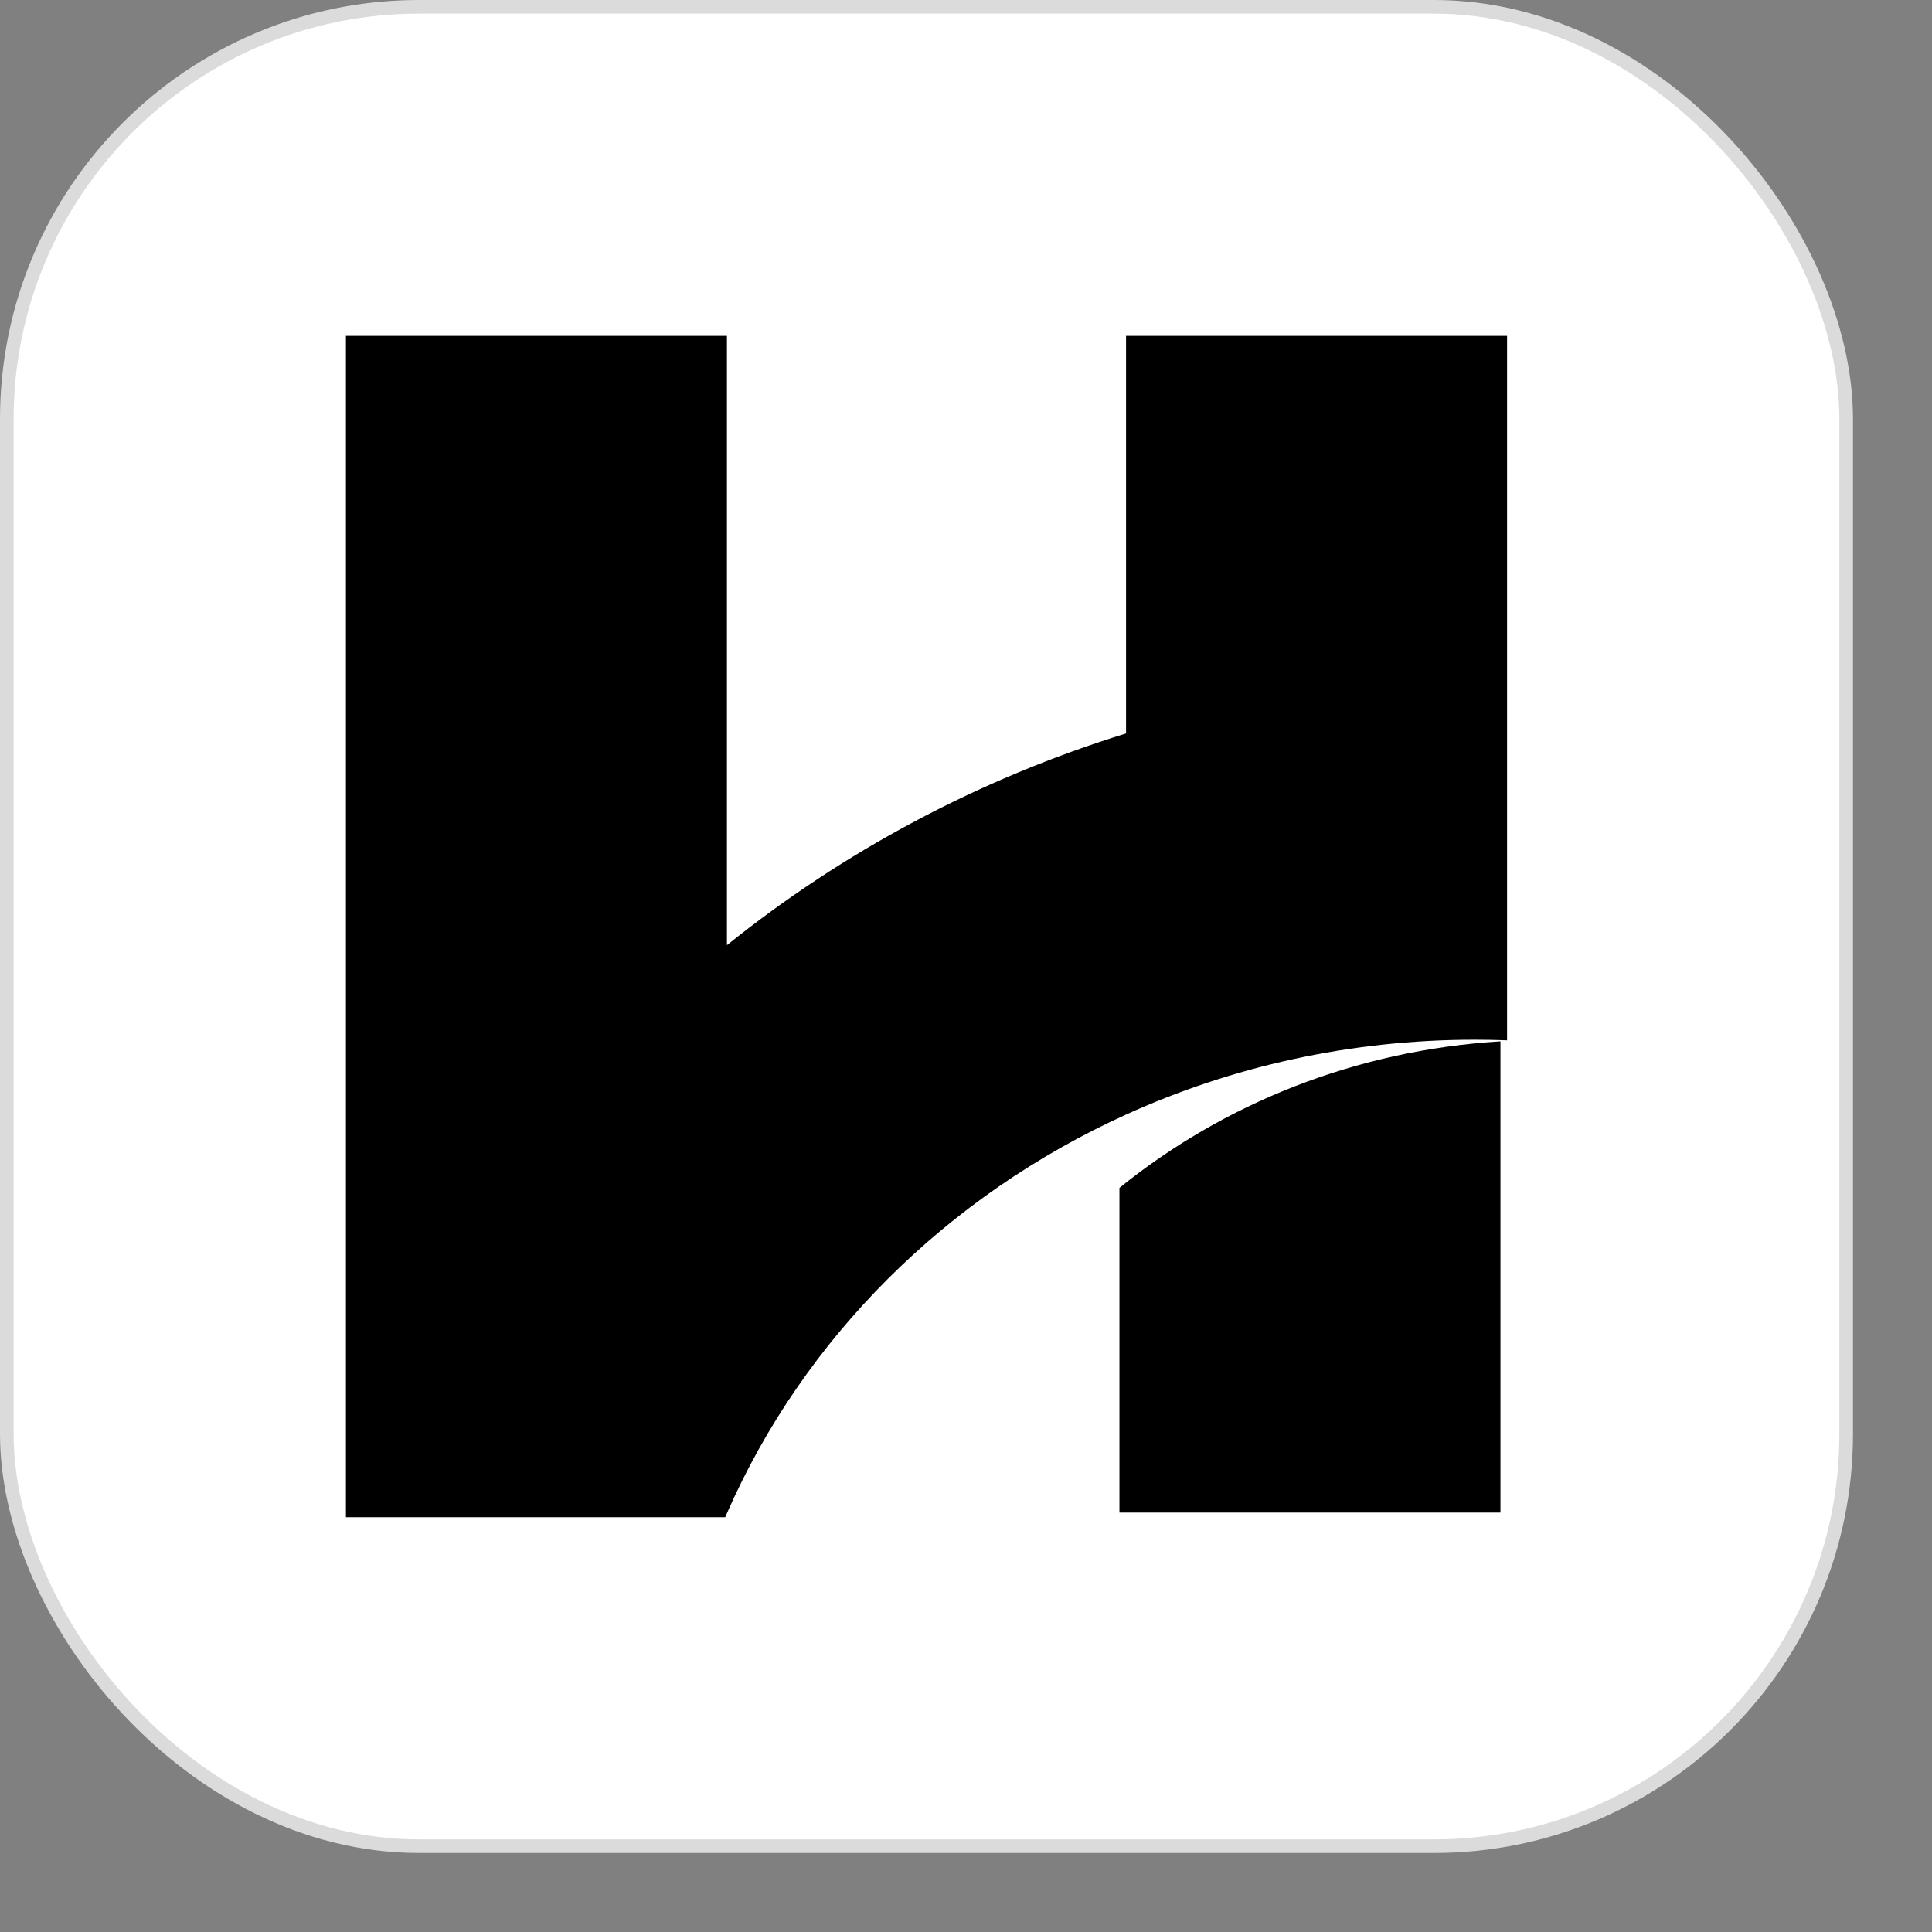
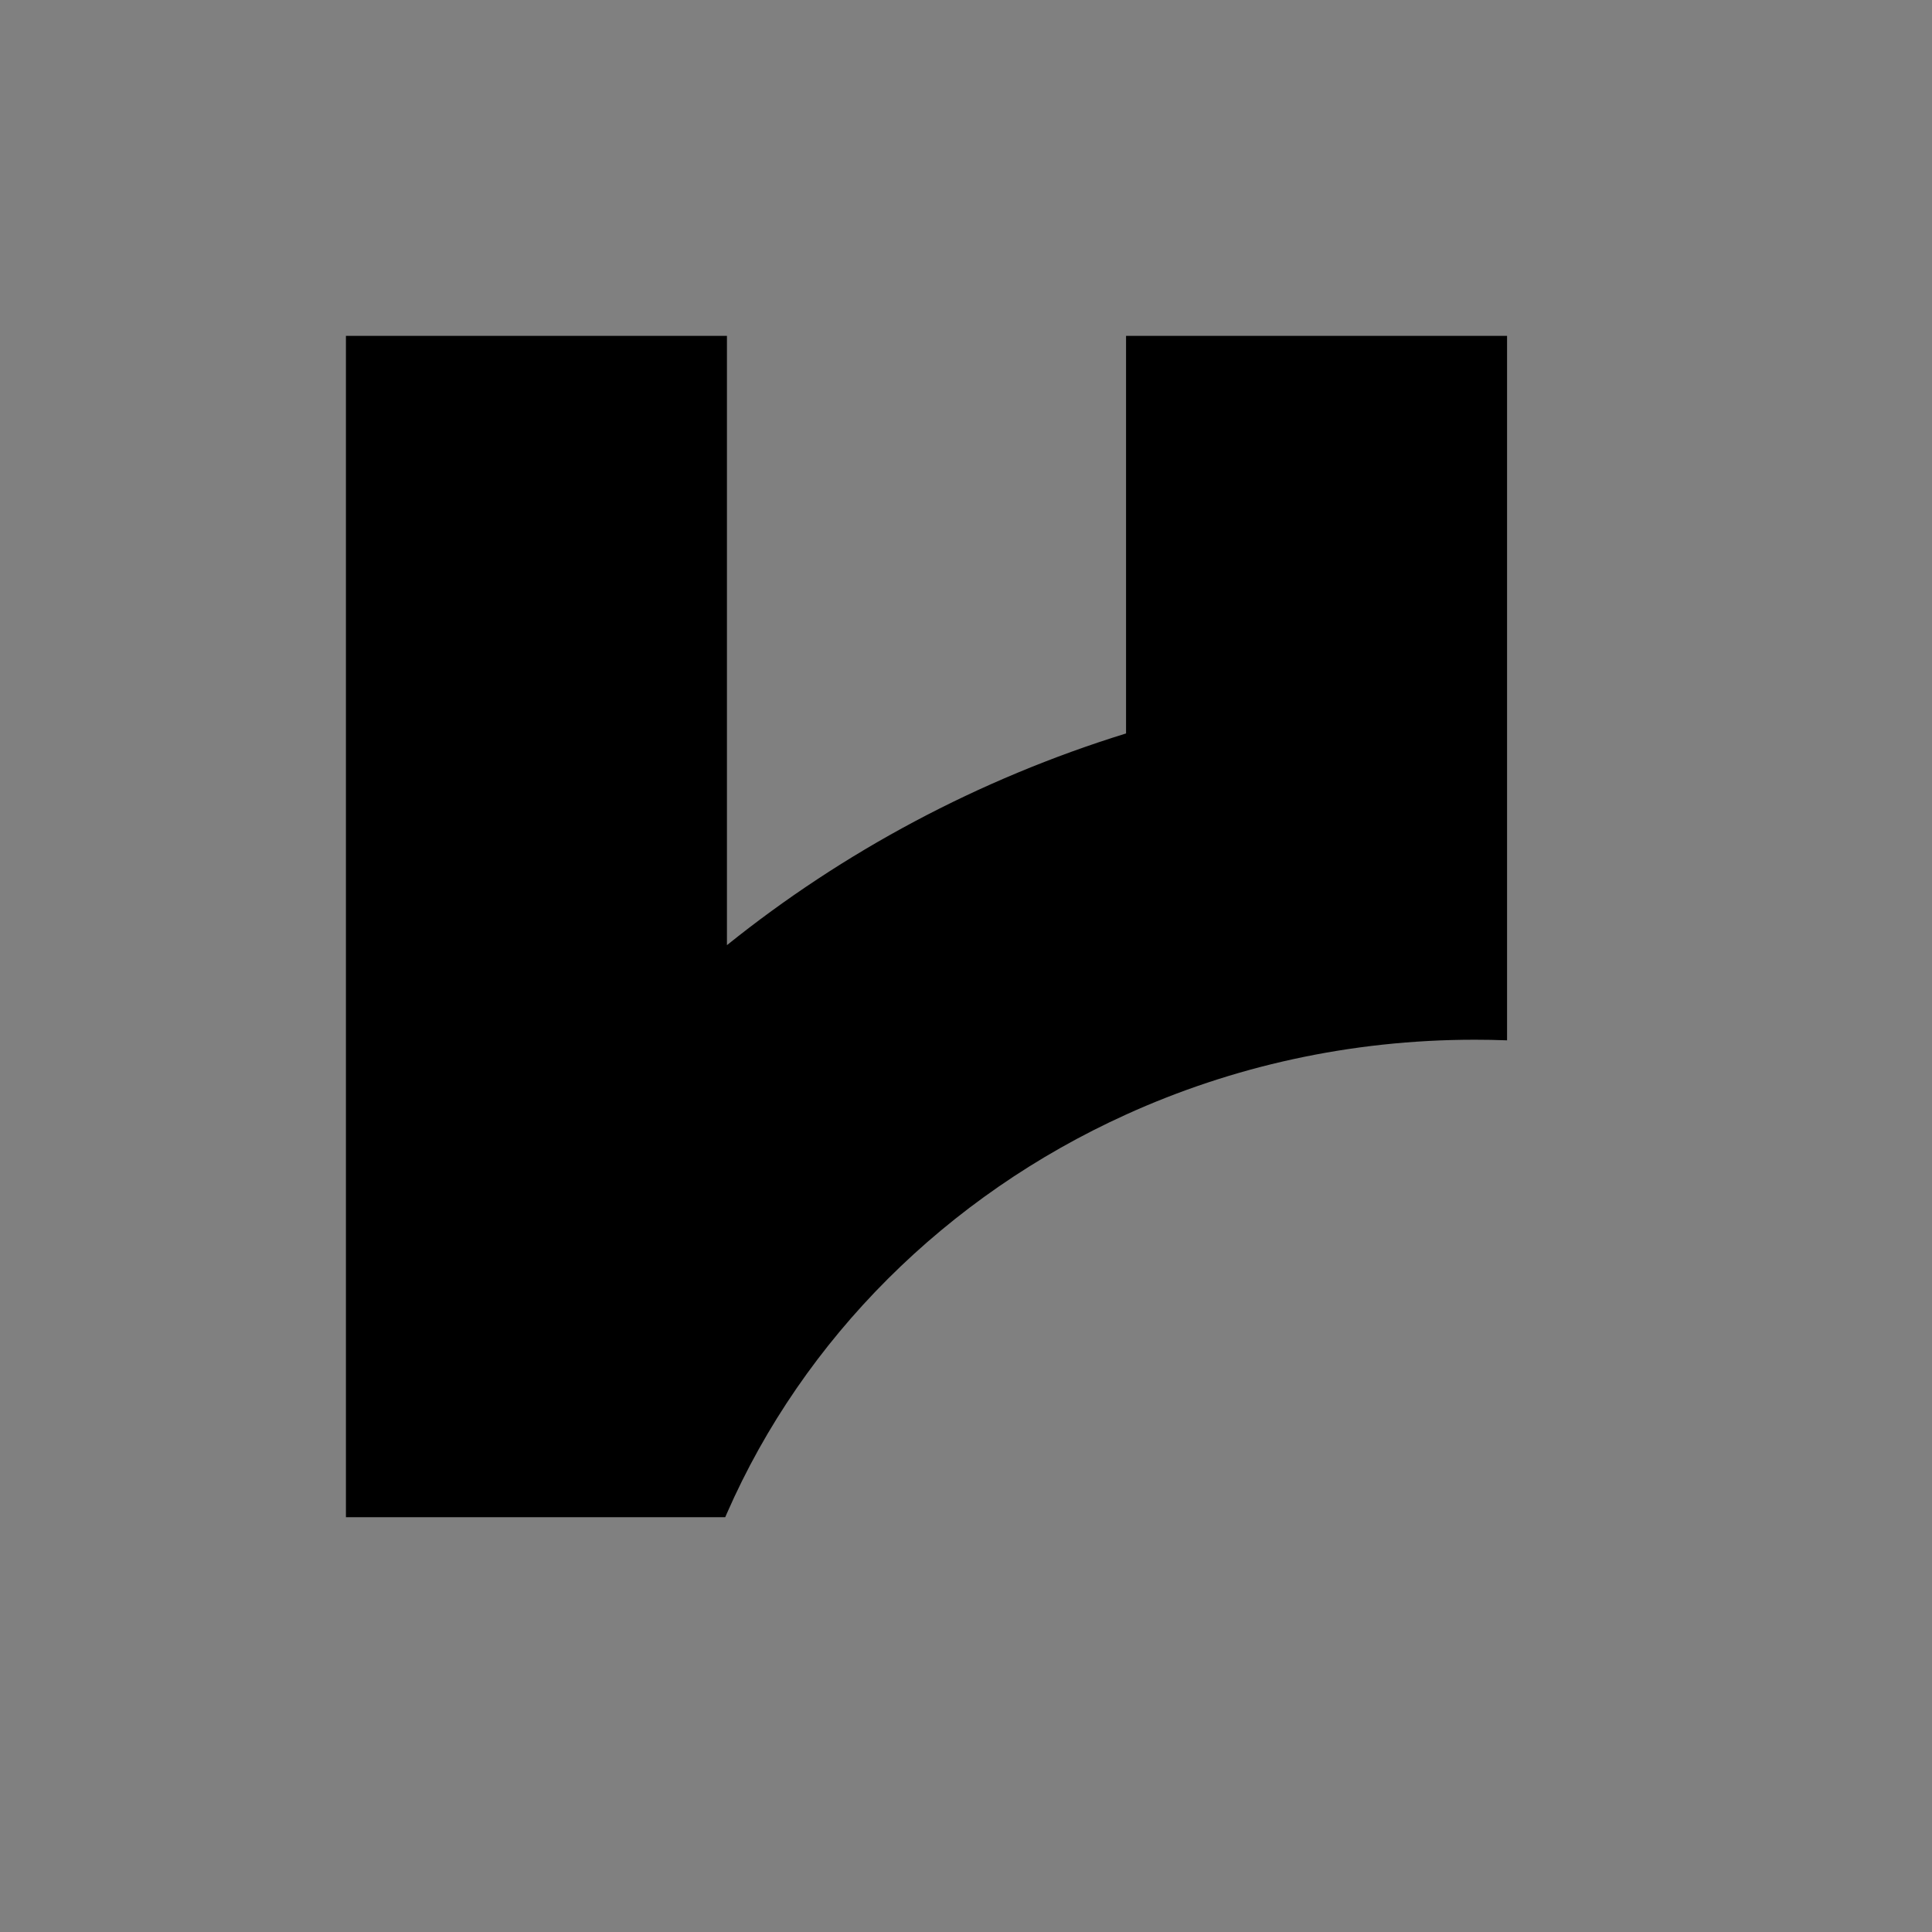
<svg xmlns="http://www.w3.org/2000/svg" fill="none" height="100%" overflow="visible" preserveAspectRatio="none" style="display: block;" viewBox="0 0 19 19" width="100%">
  <rect x="0" y="0" width="19" height="19" fill="#808080" stroke="none" />
  <g id="Frame 3">
-     <rect fill="white" height="18.089" rx="4.055" width="18.089" x="0.067" y="0.067" />
-     <rect height="18.089" rx="4.055" stroke="#DBDBDB" stroke-width="0.134" width="18.089" x="0.067" y="0.067" />
    <g id="Group">
      <path d="M14.821 3.303V10.231C14.716 10.227 14.61 10.225 14.504 10.225C13.276 10.225 12.113 10.489 11.074 10.961C9.309 11.761 7.903 13.161 7.149 14.882C7.143 14.895 7.137 14.908 7.132 14.921H3.402V3.303H7.149V9.295C8.291 8.377 9.62 7.663 11.074 7.213V3.303H14.821Z" fill="black" id="Vector" />
-       <path d="M14.756 10.241V14.875H11.009V11.682C12.032 10.855 13.33 10.328 14.756 10.241Z" fill="black" id="Vector_2" />
    </g>
  </g>
</svg>